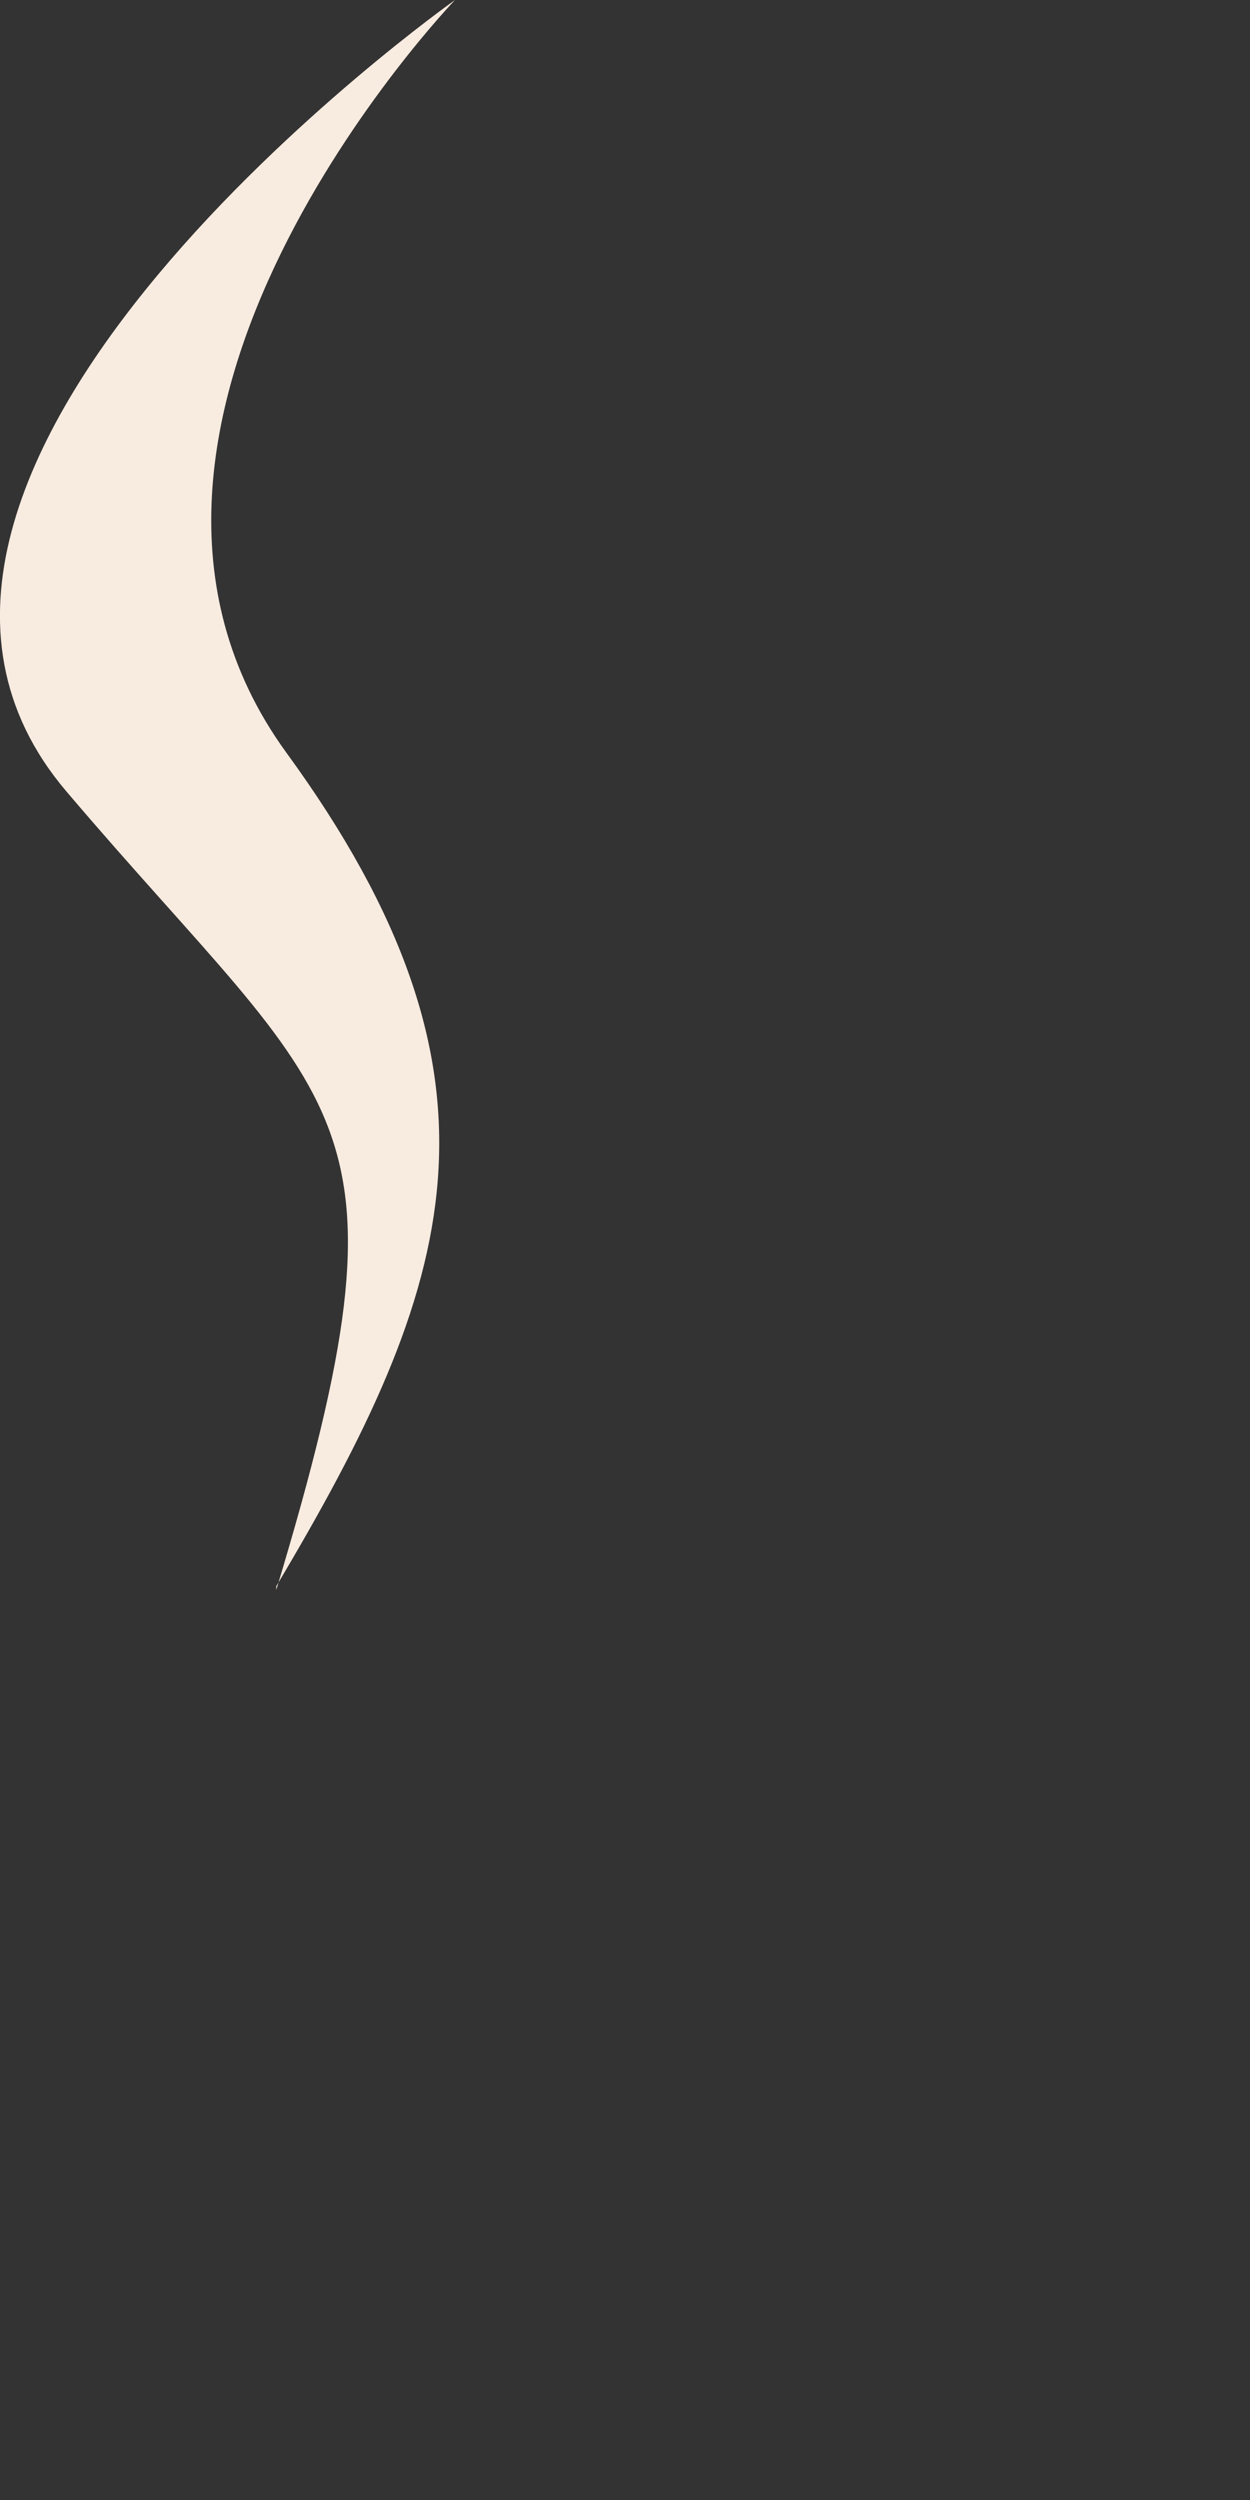
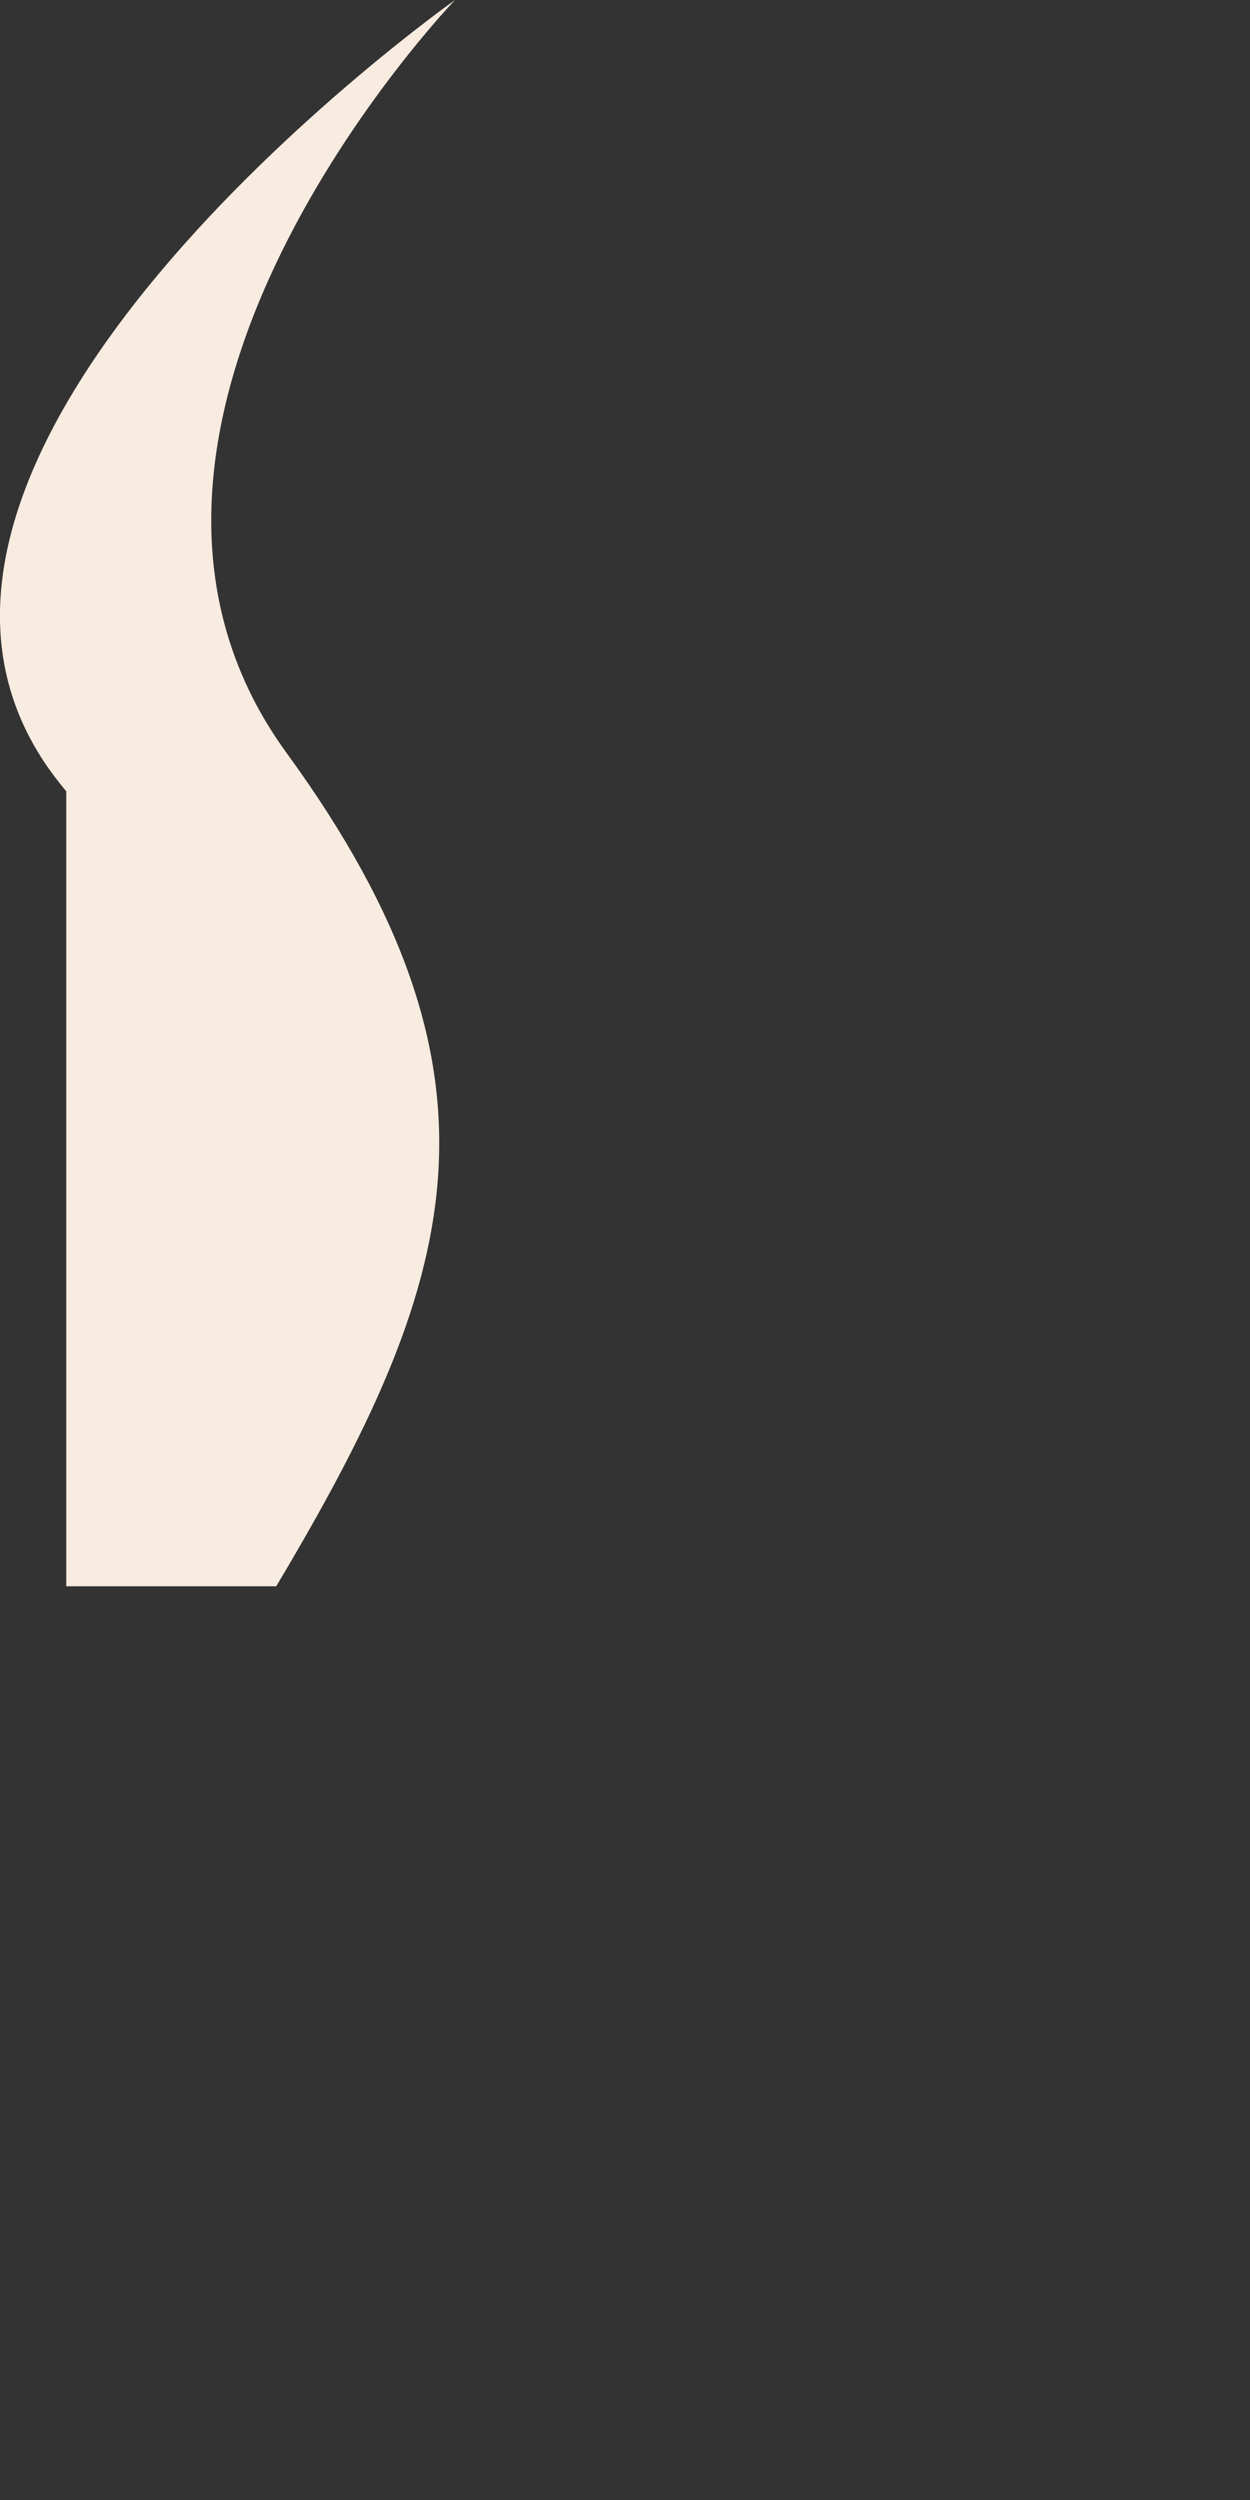
<svg xmlns="http://www.w3.org/2000/svg" fill="none" height="100%" overflow="visible" preserveAspectRatio="none" style="display: block;" viewBox="0 0 1 2" width="100%">
  <rect x="0" y="0" width="1" height="2" fill="#333333" stroke="none" />
-   <path d="M0.221 1.269C0.364 1.029 0.42 0.864 0.229 0.602C0.038 0.339 0.364 0 0.364 0C0.364 0 -0.166 0.375 0.053 0.633C0.273 0.892 0.338 0.884 0.221 1.272V1.269Z" fill="#F8EBE0" id="Vector" />
+   <path d="M0.221 1.269C0.364 1.029 0.42 0.864 0.229 0.602C0.038 0.339 0.364 0 0.364 0C0.364 0 -0.166 0.375 0.053 0.633V1.269Z" fill="#F8EBE0" id="Vector" />
</svg>